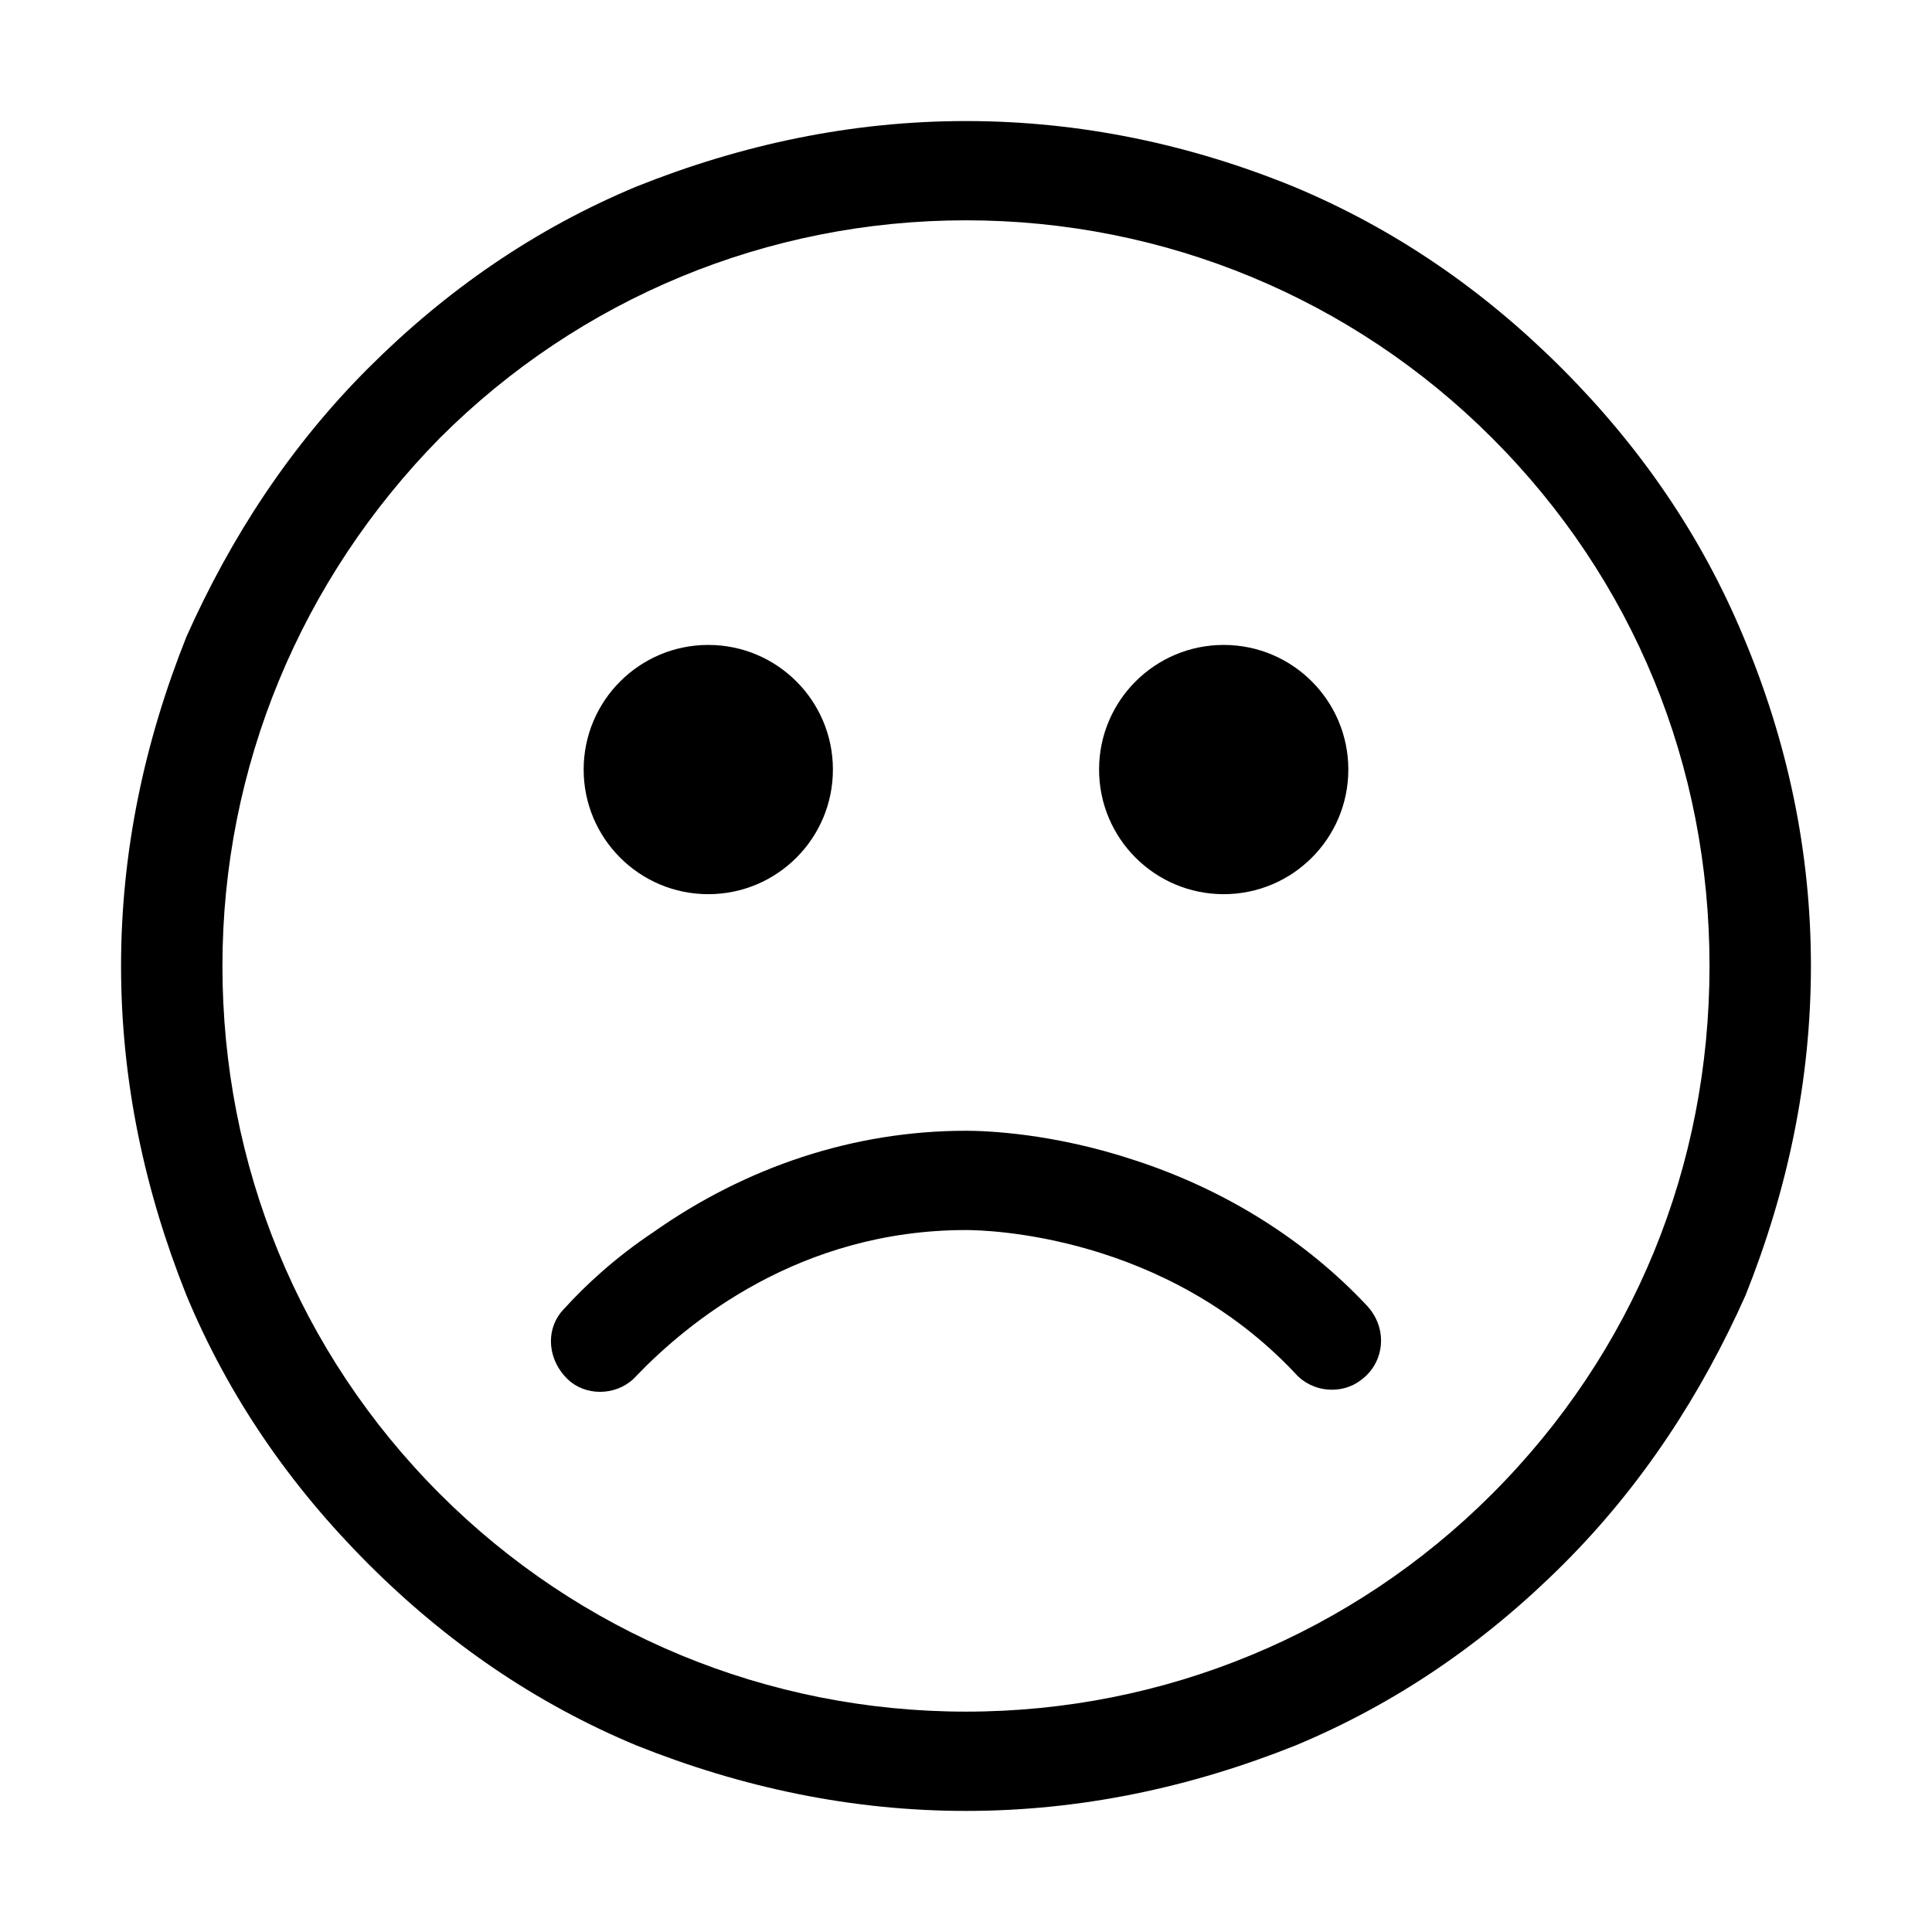
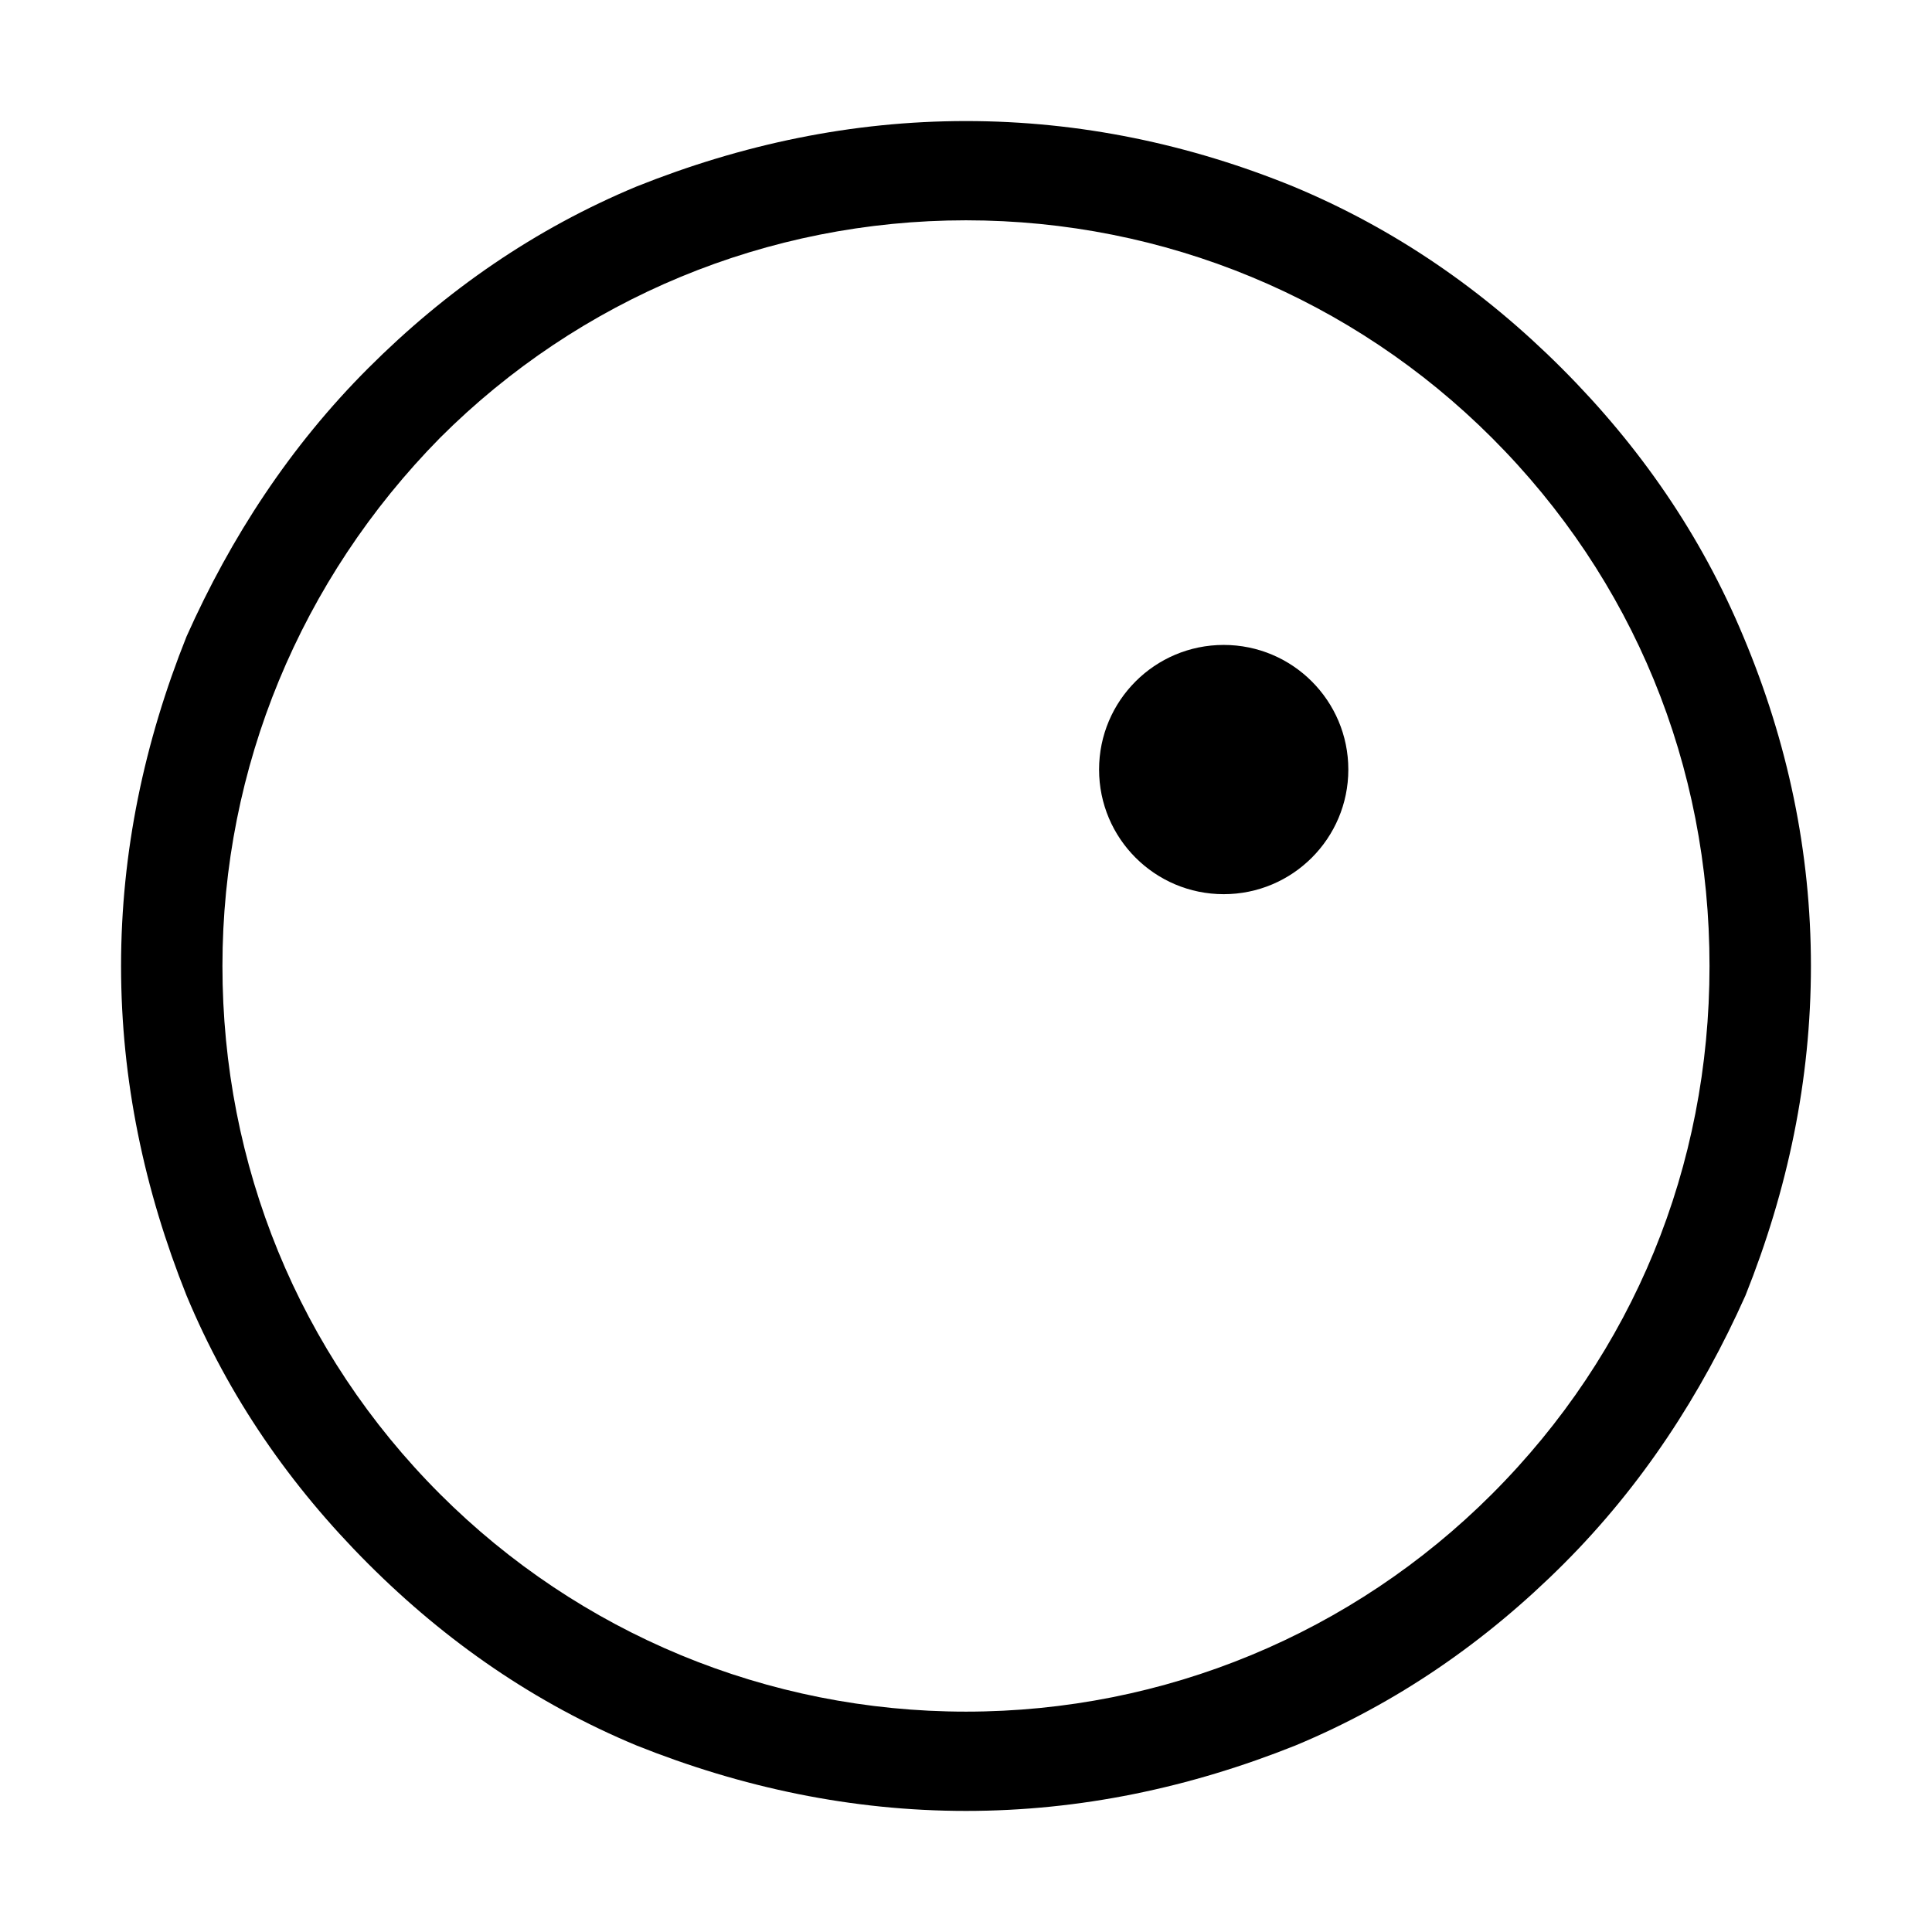
<svg xmlns="http://www.w3.org/2000/svg" fill="#000000" width="800px" height="800px" version="1.1" viewBox="144 144 512 512">
  <g>
    <path d="m606 312.67c-11.195-26.871-27.43-50.383-48.141-71.094s-44.223-36.945-71.094-48.141c-27.43-11.195-56.539-17.355-86.766-17.355-30.23 0-59.34 6.16-87.328 17.355-26.871 11.195-50.383 27.43-71.094 48.141s-36.387 44.781-48.141 71.094c-11.195 27.988-17.355 57.098-17.355 87.328s6.156 59.336 17.352 87.328c11.195 26.871 27.43 50.383 48.141 71.094 20.711 20.711 44.223 36.945 71.094 48.141 27.992 11.195 57.102 17.352 87.332 17.352s59.336-6.156 87.328-17.352c26.871-11.195 50.383-27.43 71.094-48.141s36.387-44.781 48.141-71.094c11.195-27.992 17.352-57.102 17.352-87.328 0-30.23-6.156-59.34-17.914-87.328zm-66.613 227.27c-36.945 36.945-86.77 57.66-139.39 57.66-52.621 0-102.44-20.711-139.39-57.656-37.508-37.508-57.66-87.332-57.66-139.95 0-52.621 20.711-102.44 57.656-139.95 36.949-36.949 86.77-57.66 139.39-57.66s102.44 20.711 139.39 57.656c37.504 37.504 57.656 86.766 57.656 139.95 0 53.184-20.152 102.45-57.656 139.95z" />
-     <path d="m444.78 451.5c-21.832-7.277-39.746-7.836-44.781-7.836-29.668 0-58.219 9.516-82.848 26.871-10.078 6.719-17.914 13.996-23.512 20.152-5.598 5.598-4.477 14.555 1.68 19.594 5.039 3.918 12.875 3.359 17.352-1.68 13.434-13.996 43.105-38.625 87.328-38.625 5.598 0 52.621 1.121 87.328 38.066 4.477 5.039 12.316 5.598 17.352 1.68 6.156-4.477 7.277-13.434 1.68-19.594-16.234-17.359-37.508-30.793-61.578-38.629z" />
-     <path d="m364.73 347.94c0 18.242-14.785 33.027-33.027 33.027-18.238 0-33.027-14.785-33.027-33.027 0-18.238 14.789-33.027 33.027-33.027 18.242 0 33.027 14.789 33.027 33.027" />
    <path d="m501.32 347.94c0 18.242-14.785 33.027-33.027 33.027-18.242 0-33.027-14.785-33.027-33.027 0-18.238 14.785-33.027 33.027-33.027 18.242 0 33.027 14.789 33.027 33.027" />
  </g>
</svg>